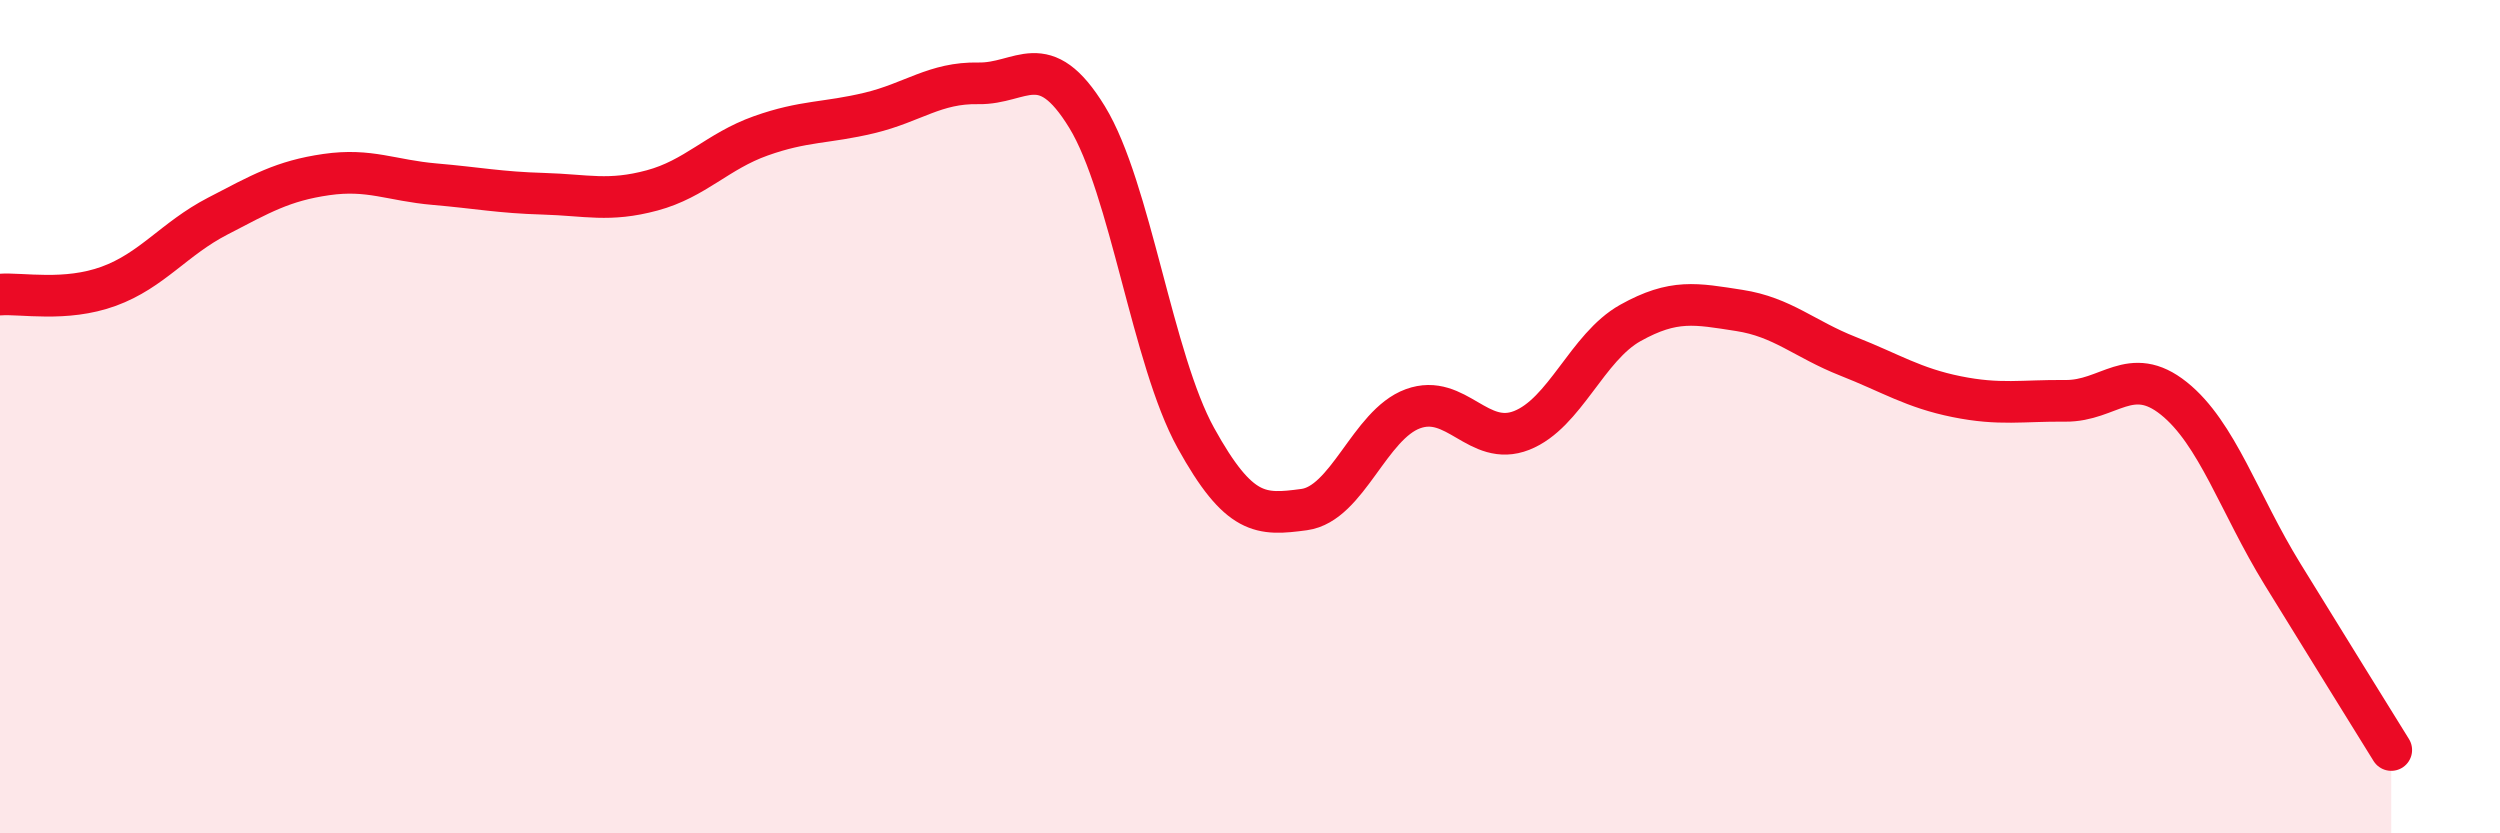
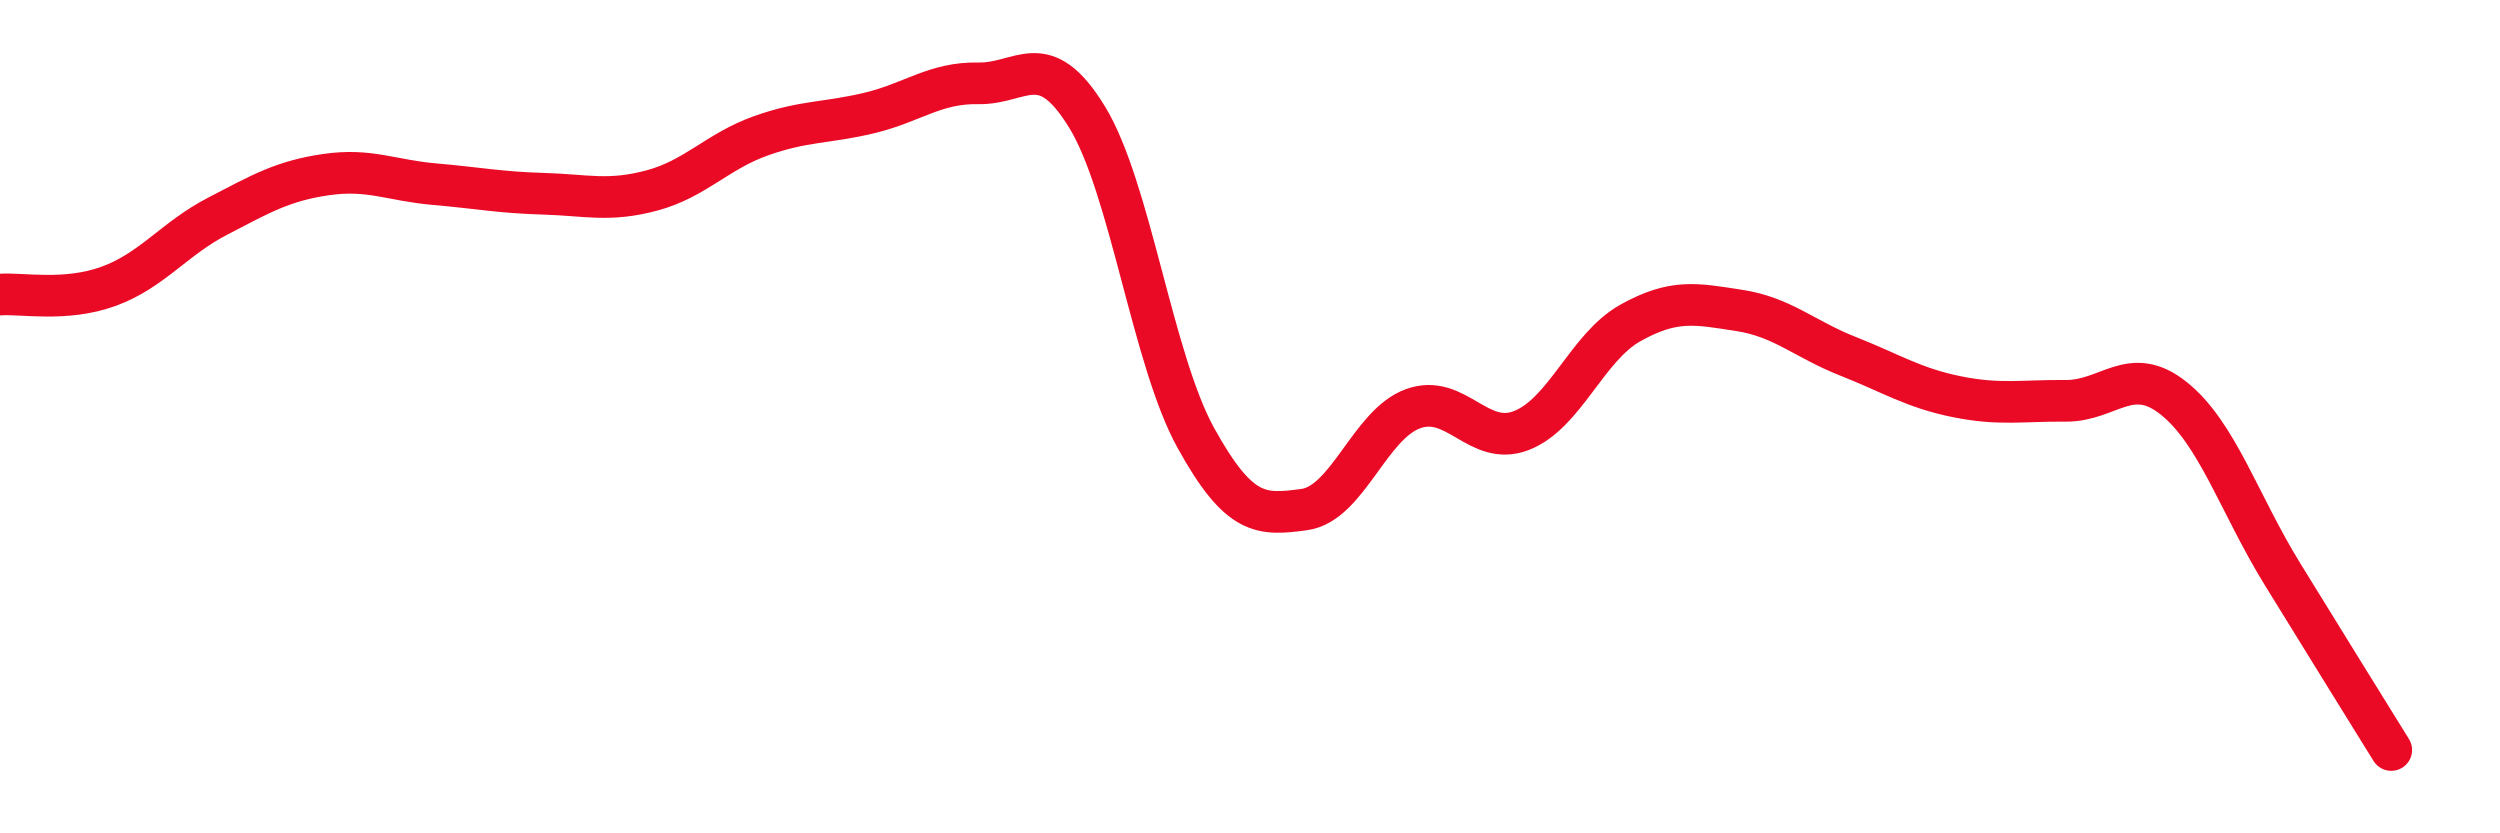
<svg xmlns="http://www.w3.org/2000/svg" width="60" height="20" viewBox="0 0 60 20">
-   <path d="M 0,7.07 C 0.52,7.03 1.57,7.25 2.61,6.87 C 3.65,6.49 4.18,5.73 5.22,5.19 C 6.26,4.65 6.79,4.34 7.83,4.19 C 8.87,4.04 9.39,4.33 10.43,4.42 C 11.47,4.51 12,4.62 13.04,4.65 C 14.08,4.68 14.61,4.85 15.65,4.57 C 16.69,4.29 17.22,3.63 18.26,3.26 C 19.3,2.89 19.83,2.96 20.87,2.71 C 21.91,2.46 22.44,1.98 23.48,2 C 24.52,2.02 25.05,1.11 26.09,2.81 C 27.13,4.51 27.66,8.63 28.7,10.51 C 29.74,12.39 30.26,12.37 31.3,12.23 C 32.34,12.09 32.87,10.19 33.91,9.81 C 34.95,9.43 35.48,10.74 36.52,10.33 C 37.56,9.92 38.09,8.33 39.13,7.75 C 40.17,7.17 40.7,7.29 41.74,7.45 C 42.78,7.61 43.31,8.14 44.35,8.55 C 45.39,8.96 45.92,9.31 46.96,9.52 C 48,9.73 48.53,9.61 49.57,9.62 C 50.61,9.63 51.13,8.73 52.17,9.56 C 53.21,10.39 53.74,12.09 54.78,13.78 C 55.82,15.47 56.87,17.16 57.39,18L57.39 20L0 20Z" fill="#EB0A25" opacity="0.1" stroke-linecap="round" stroke-linejoin="round" />
  <path d="M 0,7.07 C 0.52,7.03 1.57,7.25 2.61,6.87 C 3.65,6.49 4.18,5.73 5.22,5.19 C 6.26,4.65 6.79,4.34 7.83,4.19 C 8.87,4.04 9.39,4.33 10.43,4.42 C 11.47,4.51 12,4.62 13.04,4.65 C 14.08,4.68 14.61,4.85 15.65,4.57 C 16.69,4.29 17.22,3.63 18.26,3.26 C 19.3,2.89 19.83,2.96 20.87,2.71 C 21.91,2.46 22.44,1.98 23.48,2 C 24.52,2.02 25.05,1.11 26.09,2.81 C 27.13,4.51 27.66,8.63 28.7,10.51 C 29.74,12.39 30.26,12.37 31.3,12.23 C 32.34,12.09 32.87,10.19 33.91,9.81 C 34.95,9.43 35.48,10.74 36.52,10.33 C 37.56,9.92 38.09,8.33 39.13,7.75 C 40.17,7.17 40.7,7.29 41.74,7.45 C 42.78,7.61 43.31,8.14 44.35,8.55 C 45.39,8.96 45.92,9.31 46.96,9.52 C 48,9.73 48.53,9.61 49.57,9.62 C 50.61,9.63 51.13,8.73 52.17,9.56 C 53.21,10.39 53.74,12.09 54.78,13.78 C 55.82,15.47 56.87,17.16 57.39,18" stroke="#EB0A25" stroke-width="1" fill="none" stroke-linecap="round" stroke-linejoin="round" />
</svg>